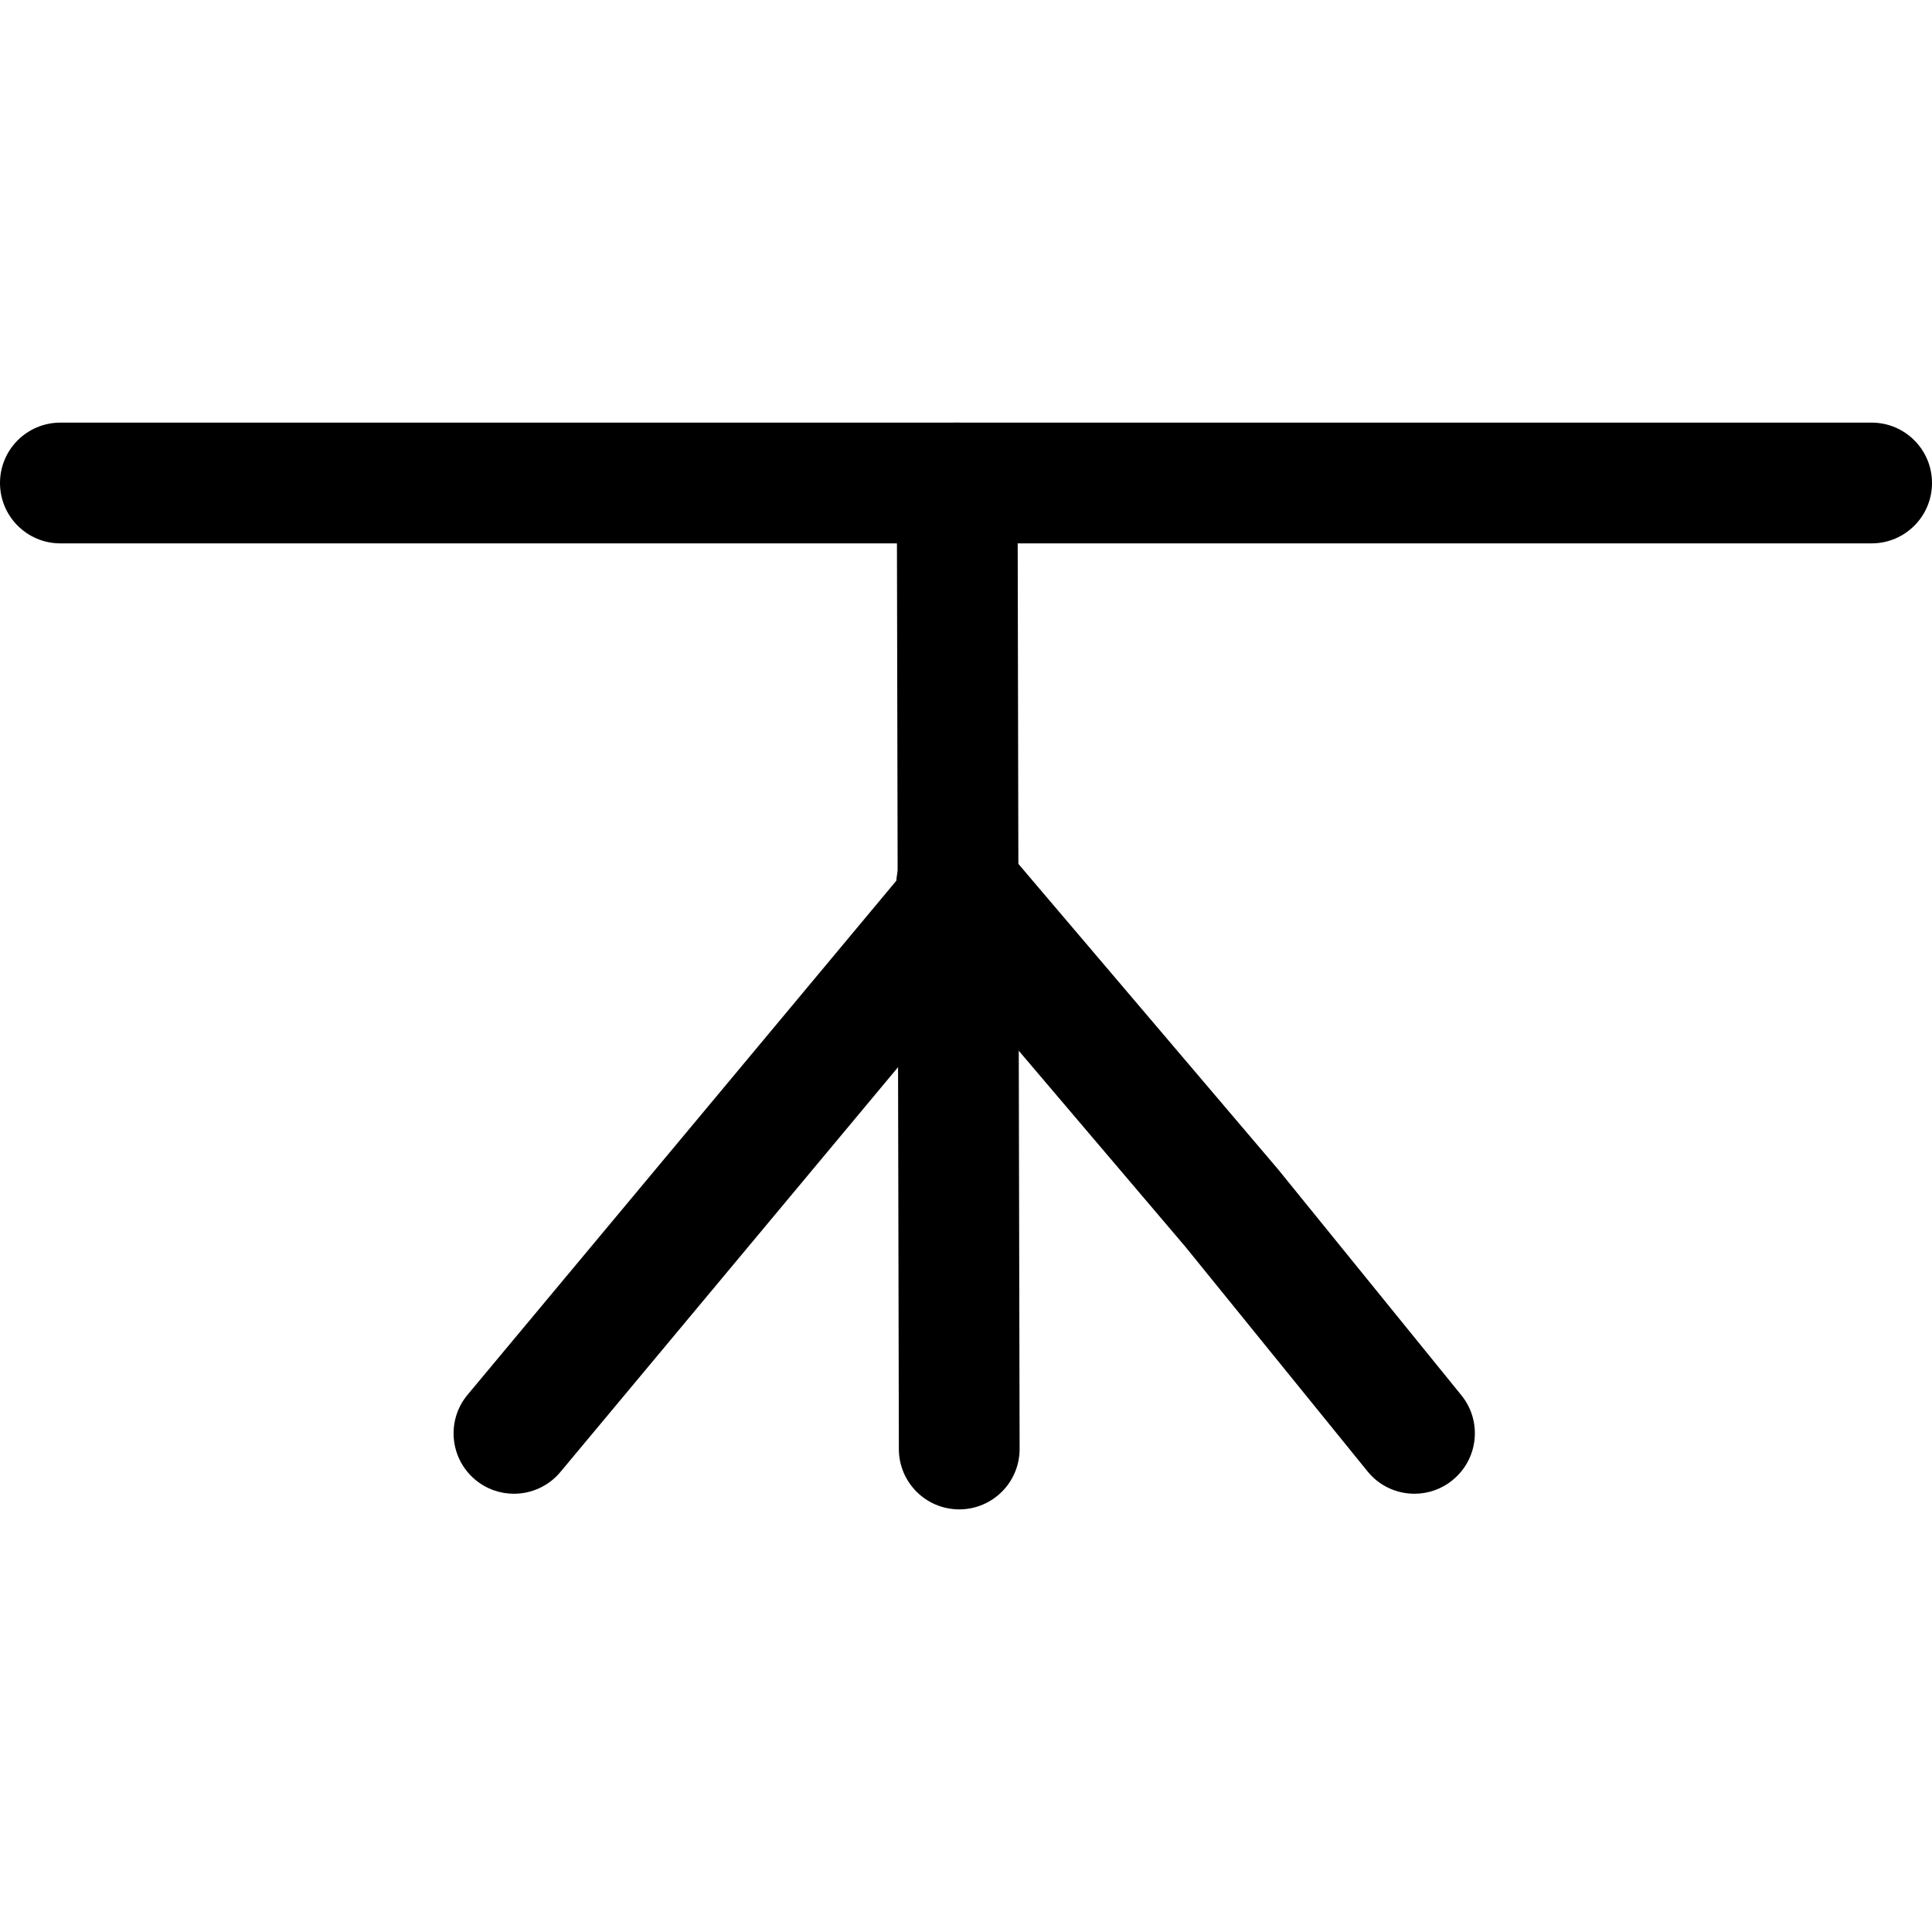
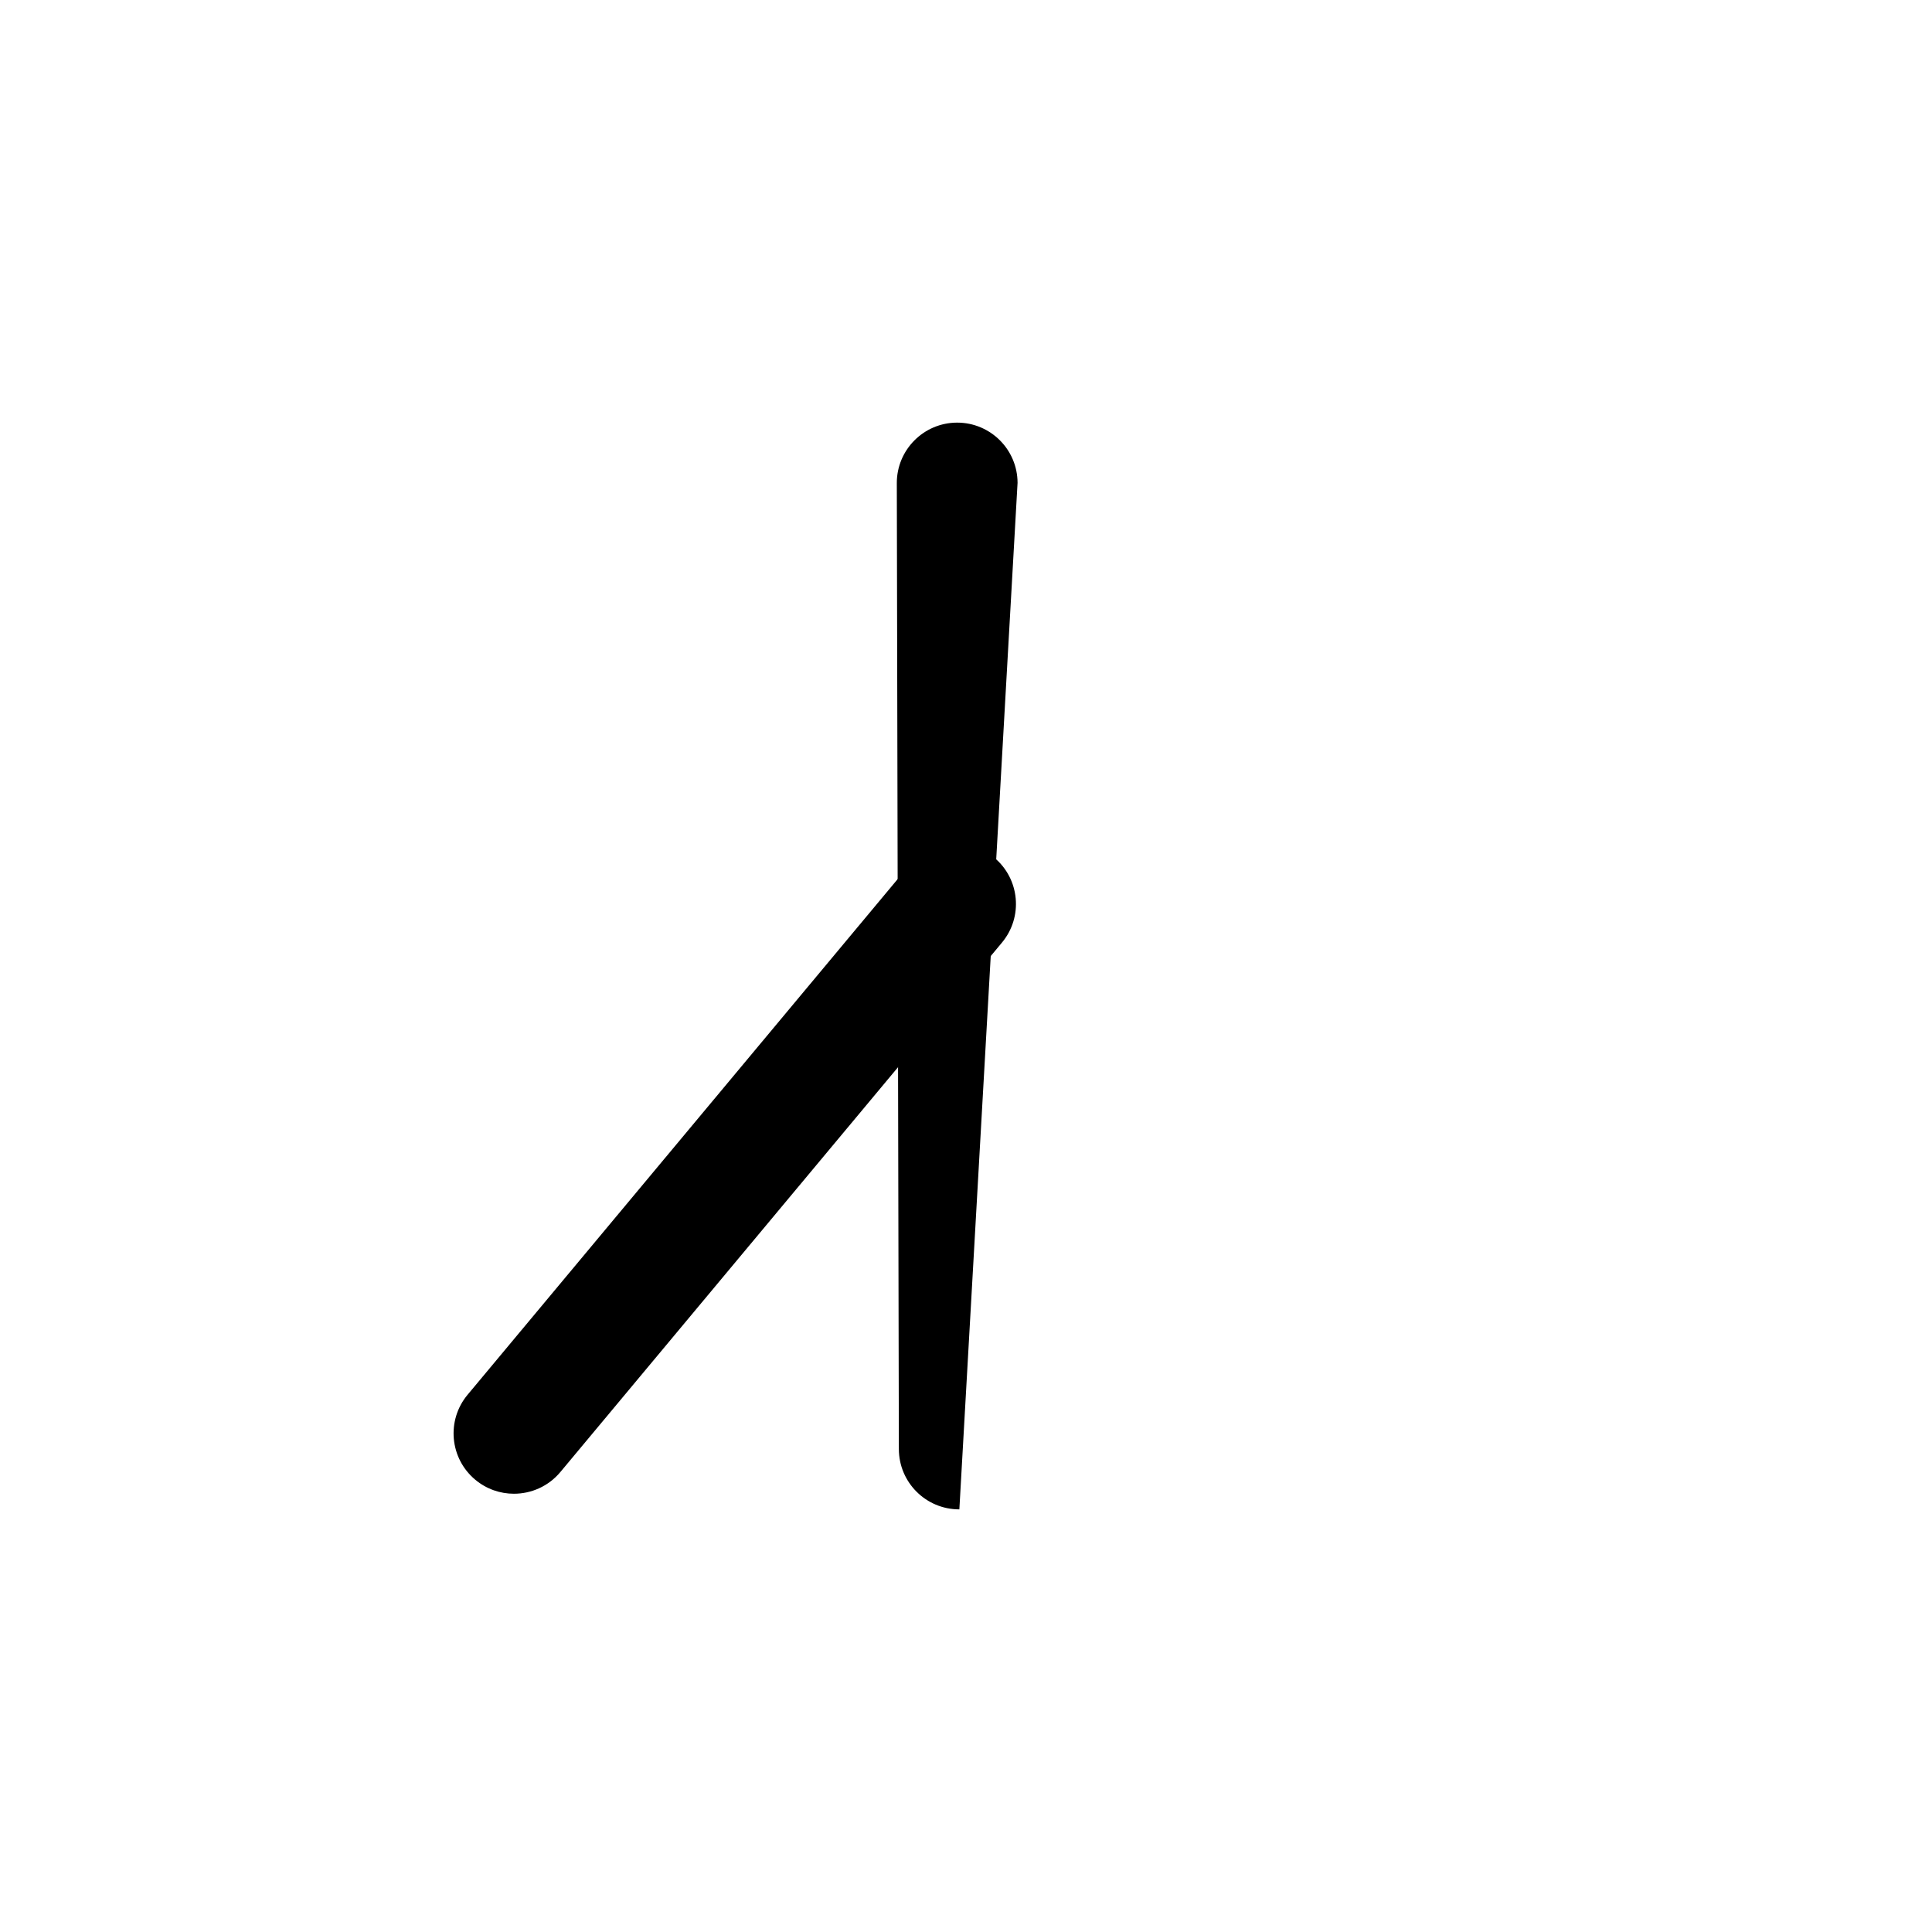
<svg xmlns="http://www.w3.org/2000/svg" version="1.1" id="Layer_1" x="0px" y="0px" viewBox="0 0 512 512" style="enable-background:new 0 0 512 512;" xml:space="preserve">
  <g>
    <g>
-       <path d="M269.664,127.968c-0.016-8.832-7.184-15.968-16-15.968c-0.016,0-0.032,0-0.032,0c-8.832,0.016-15.984,7.2-15.968,16.032    l0.544,256c0.016,8.832,7.184,15.968,16,15.968c0,0,0.016,0,0.032,0c8.832-0.016,15.984-7.2,15.968-16.032L269.664,127.968z" />
+       <path d="M269.664,127.968c-0.016-8.832-7.184-15.968-16-15.968c-0.016,0-0.032,0-0.032,0c-8.832,0.016-15.984,7.2-15.968,16.032    l0.544,256c0.016,8.832,7.184,15.968,16,15.968c0,0,0.016,0,0.032,0L269.664,127.968z" />
    </g>
  </g>
  <g>
    <g>
      <path d="M263.488,227.28c-6.784-5.648-16.88-4.752-22.544,2.032L123.92,369.616c-5.664,6.784-4.752,16.864,2.032,22.528    c2.992,2.496,6.624,3.712,10.24,3.712c4.576,0,9.136-1.952,12.304-5.744L265.52,249.808    C271.184,243.024,270.272,232.928,263.488,227.28z" />
    </g>
  </g>
  <g>
    <g>
-       <path d="M387.28,369.76l-48.576-59.872l-72.992-85.856c-5.728-6.752-15.808-7.536-22.56-1.824    c-6.736,5.712-7.552,15.808-1.824,22.544l72.752,85.584l48.336,59.6c3.152,3.904,7.776,5.92,12.432,5.92    c3.536,0,7.12-1.168,10.08-3.6C391.792,386.704,392.848,376.624,387.28,369.76z" />
-     </g>
+       </g>
  </g>
  <g>
    <g>
-       <path d="M496,112H16c-8.832,0-16,7.152-16,16s7.168,16,16,16h480c8.832,0,16-7.152,16-16C512,119.152,504.832,112,496,112z" />
-     </g>
+       </g>
  </g>
  <g>
</g>
  <g>
</g>
  <g>
</g>
  <g>
</g>
  <g>
</g>
  <g>
</g>
  <g>
</g>
  <g>
</g>
  <g>
</g>
  <g>
</g>
  <g>
</g>
  <g>
</g>
  <g>
</g>
  <g>
</g>
  <g>
</g>
</svg>